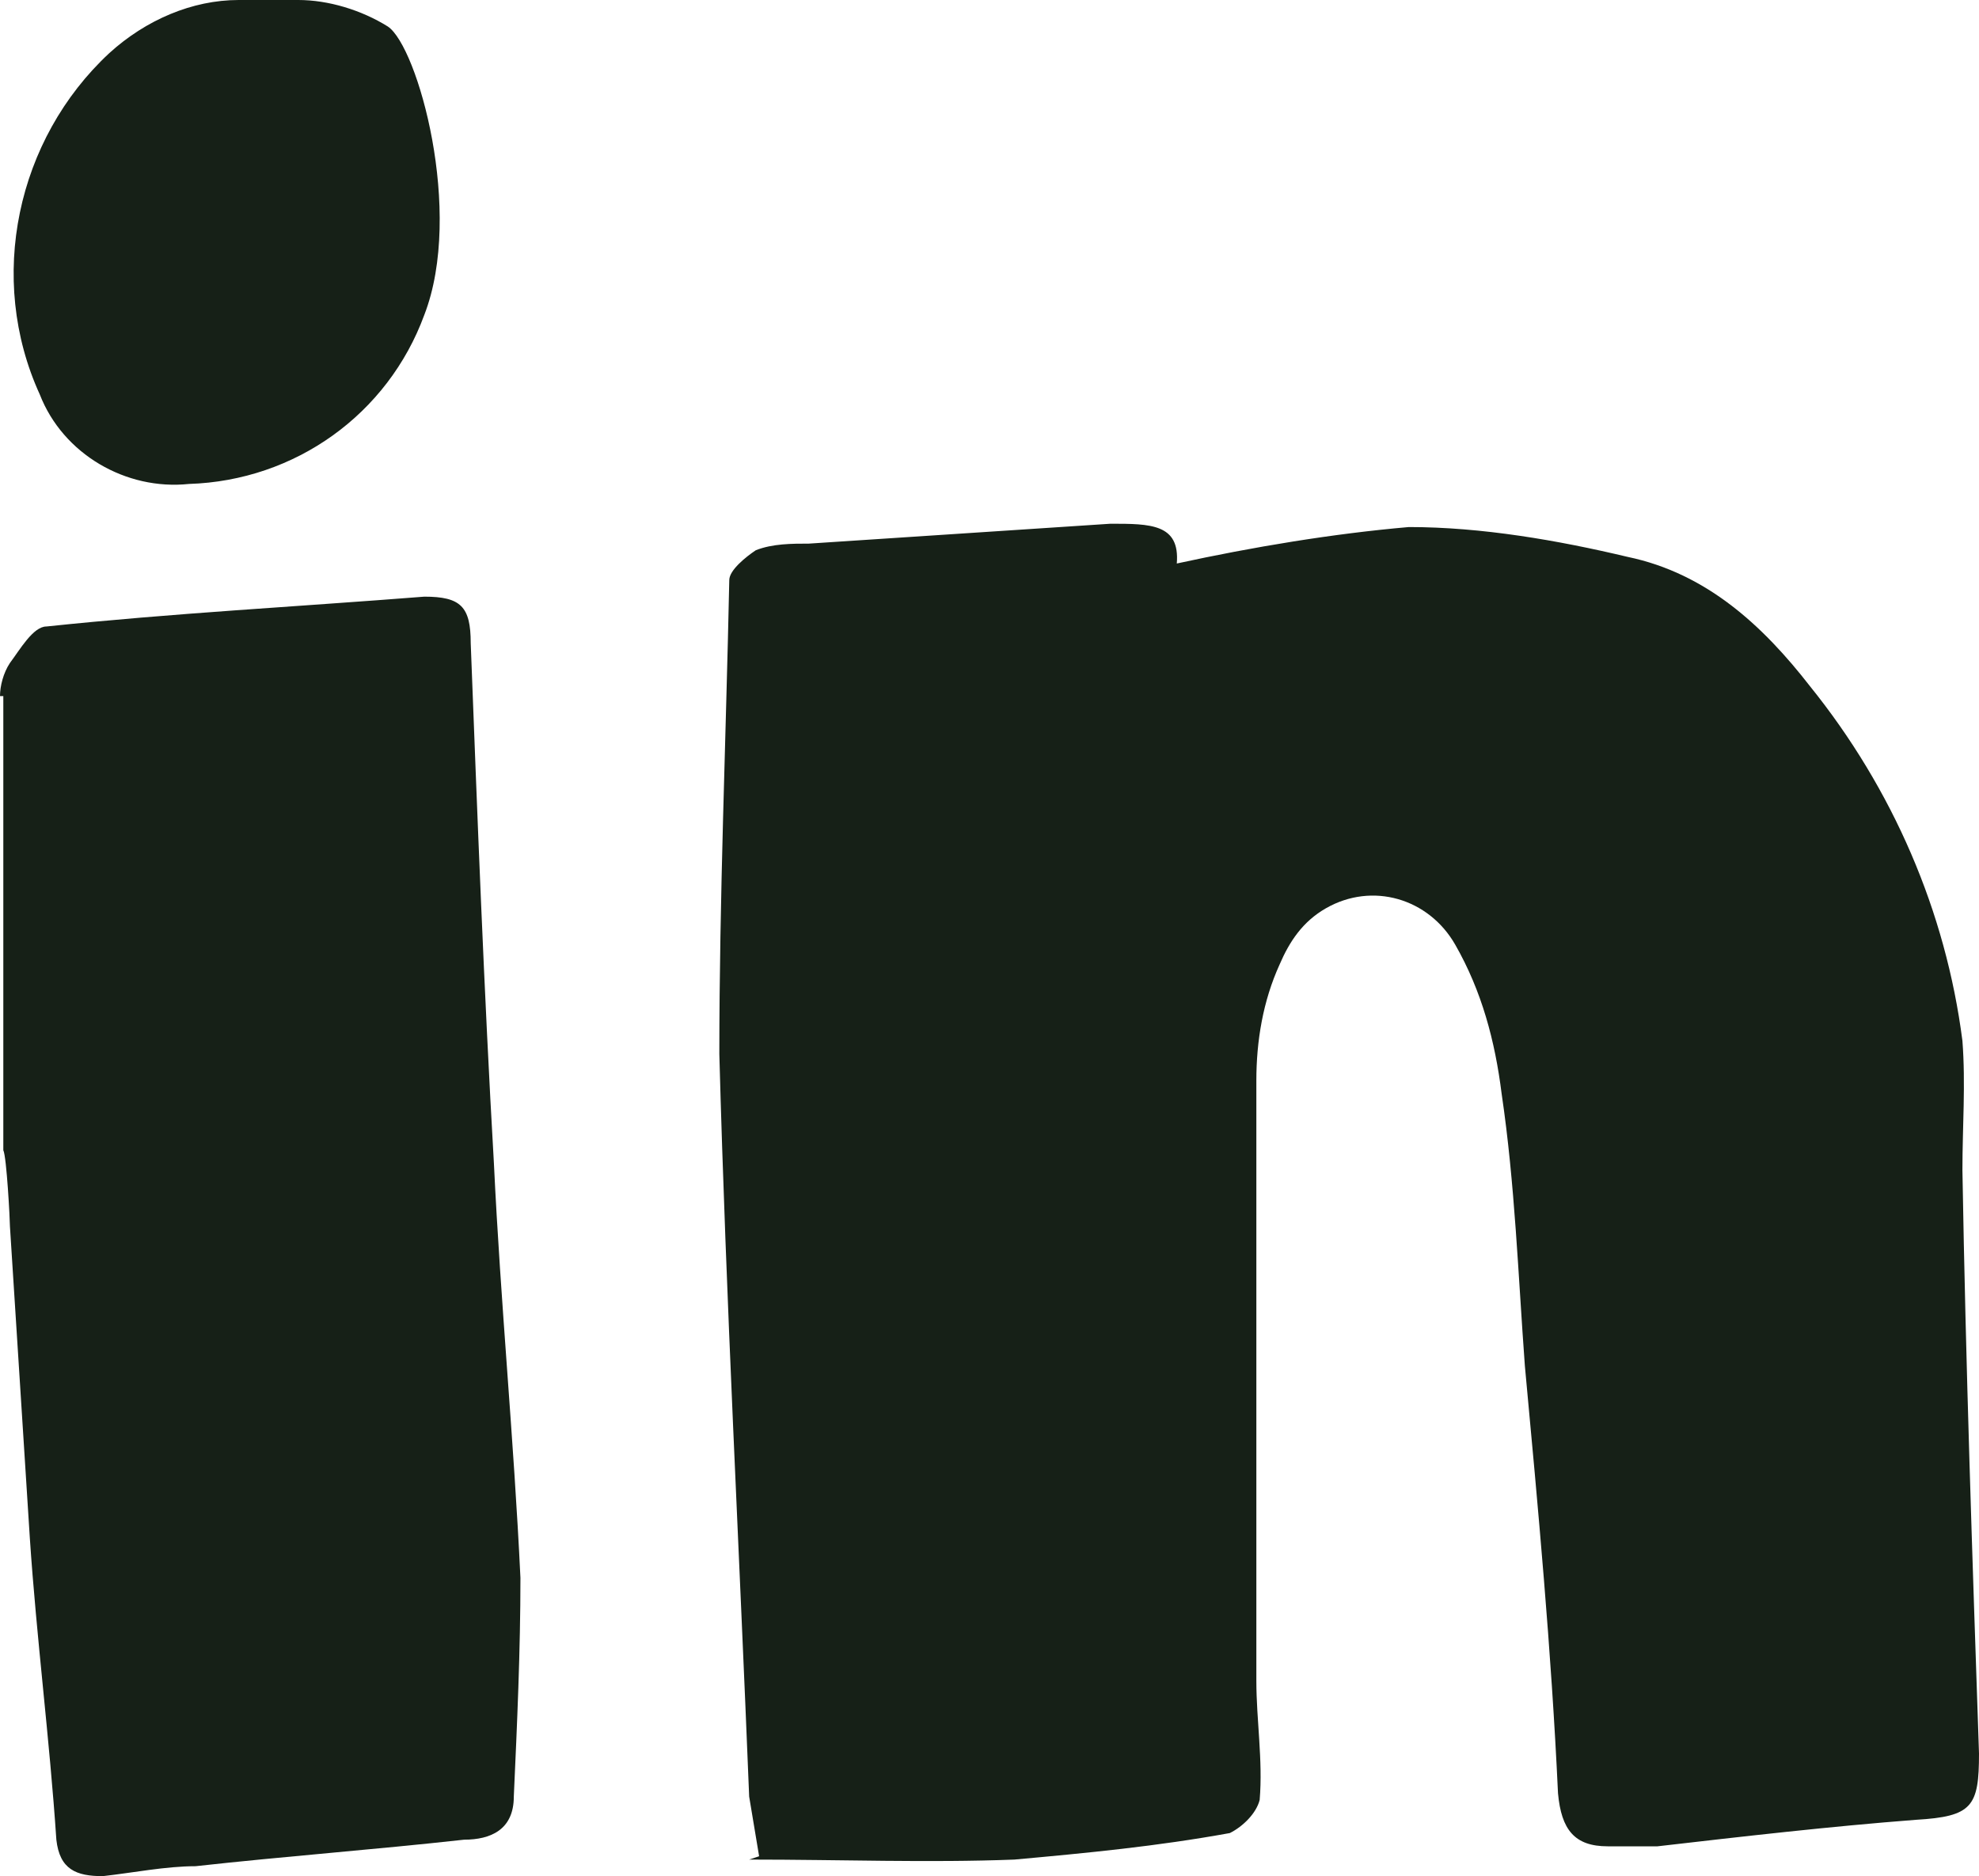
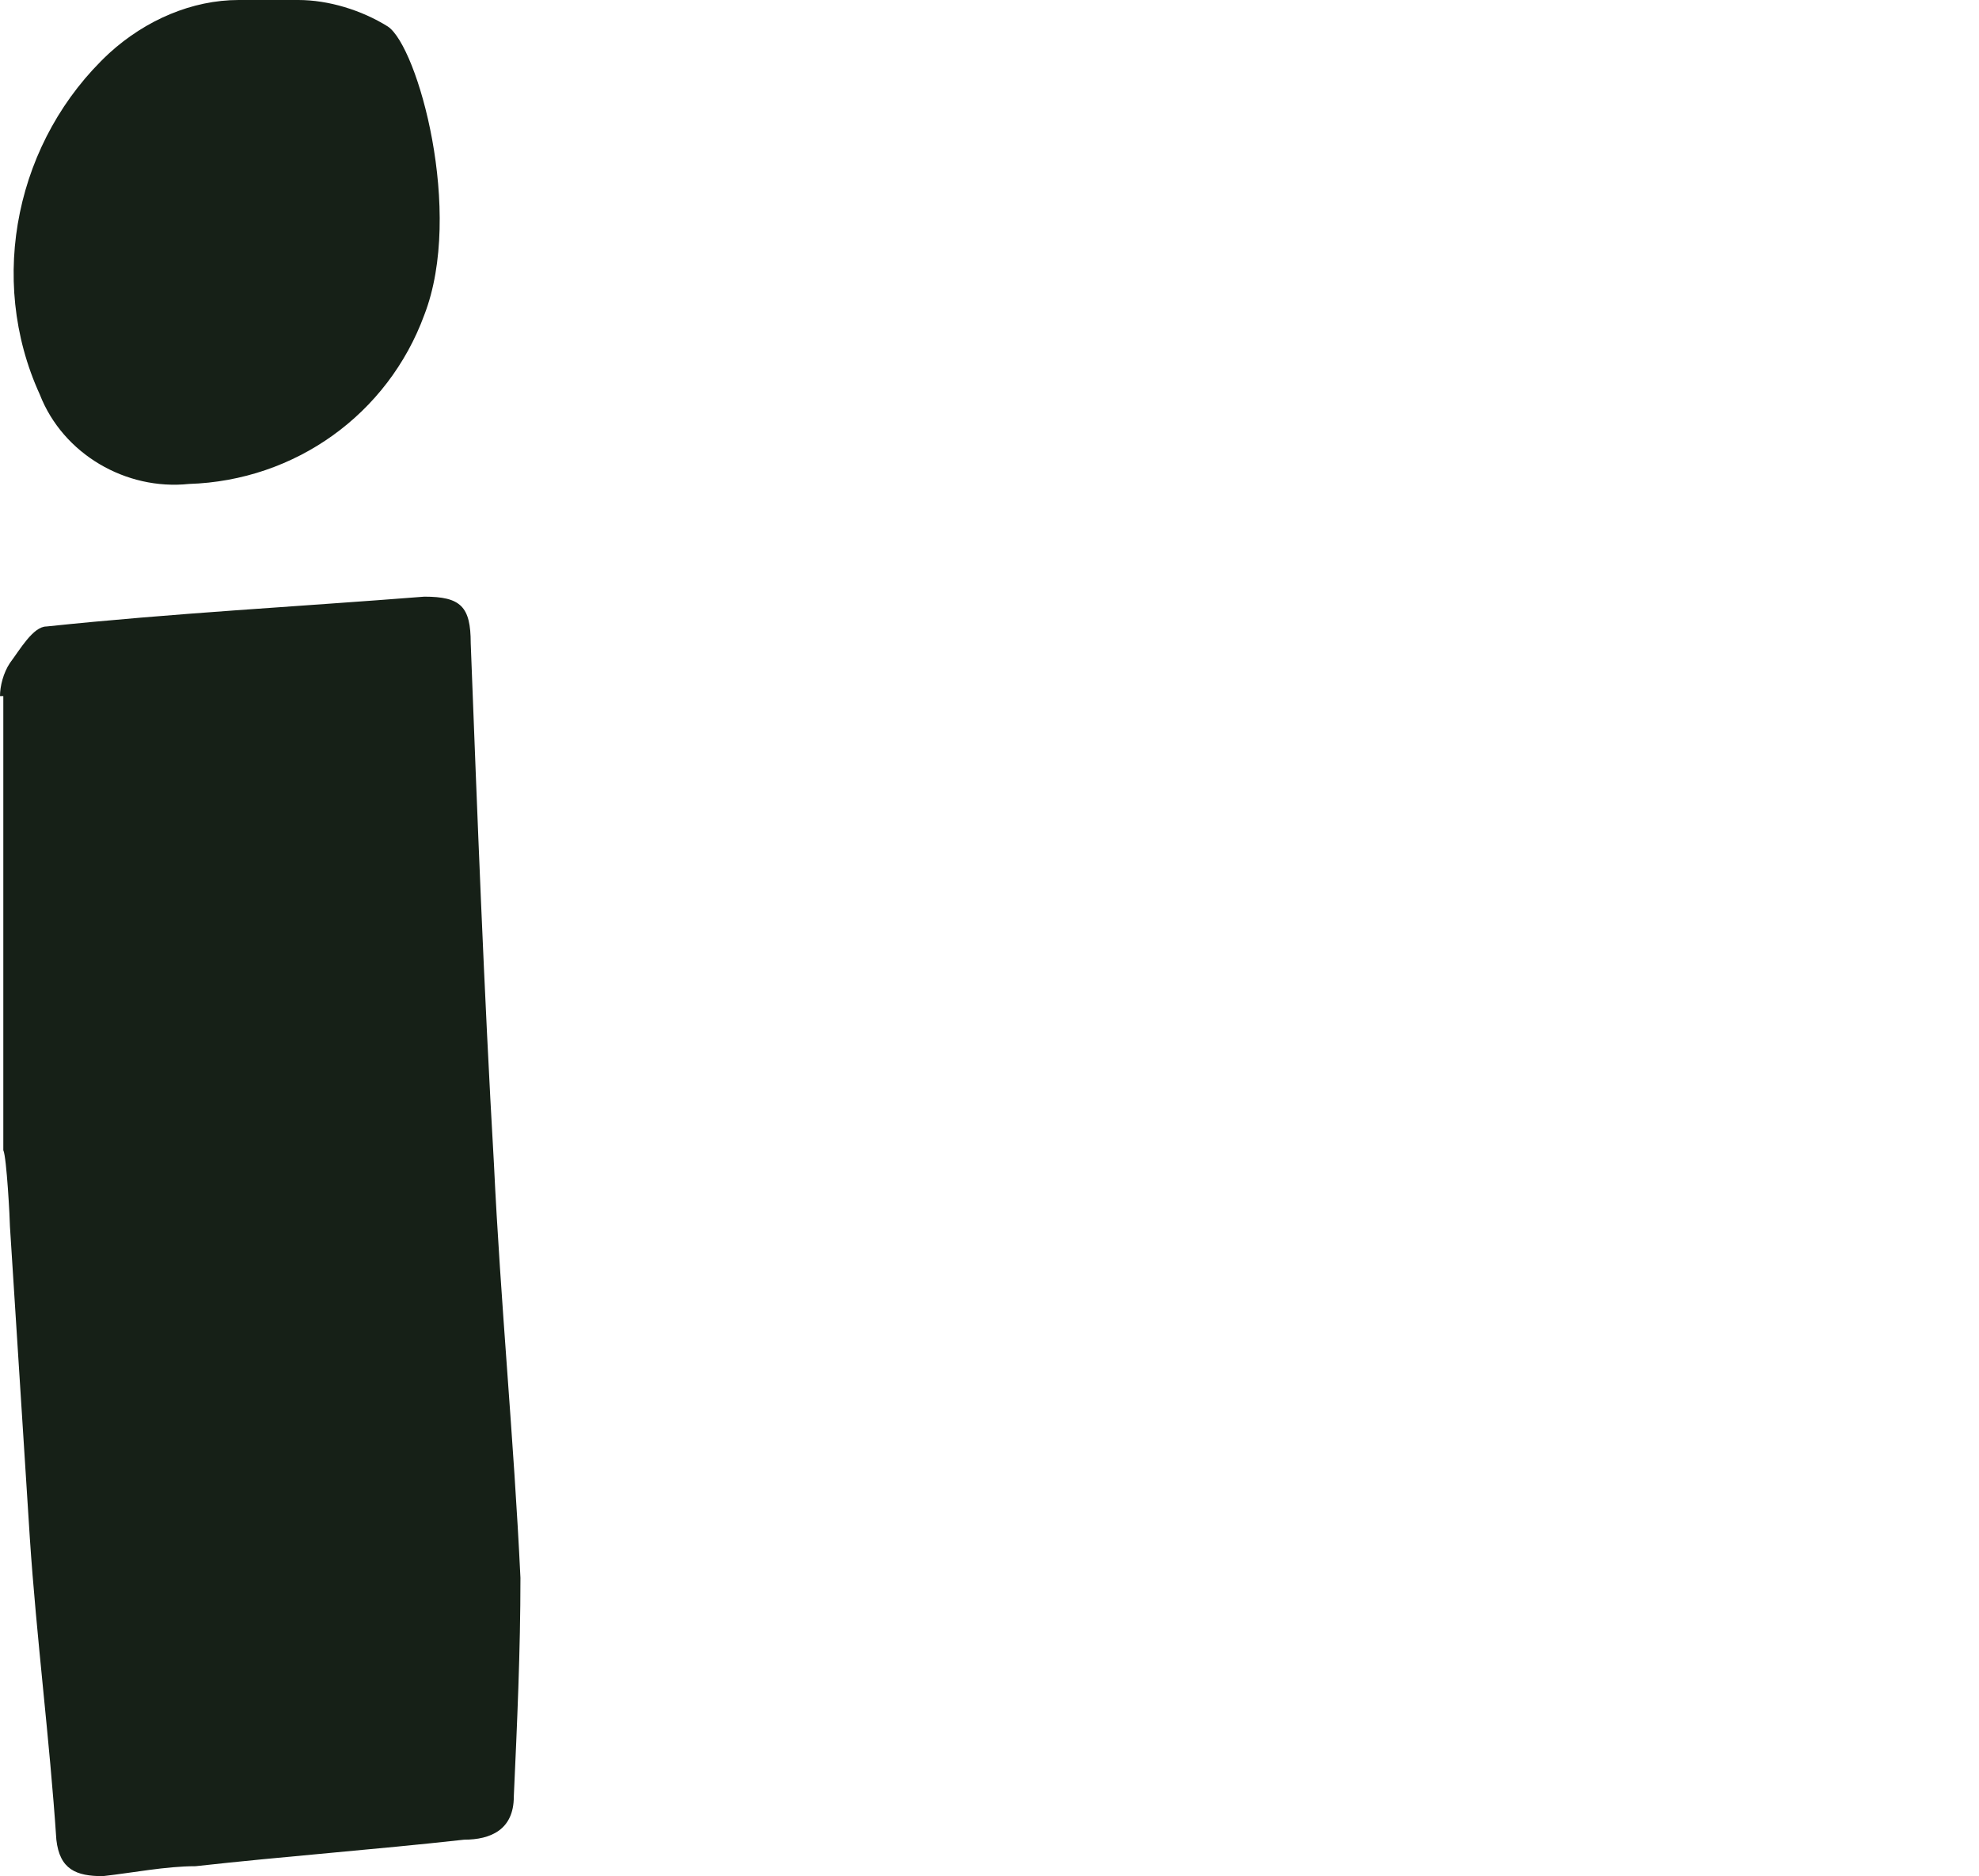
<svg xmlns="http://www.w3.org/2000/svg" version="1.1" viewBox="0 0 59.7 56.6">
  <defs>
    <style>
      .cls-1 {
        fill: #162017;
      }
    </style>
  </defs>
  <g>
    <g id="Group_1583">
      <path id="Path_2643" class="cls-1" d="M0,21c0-.3.1-.7.3-1,.3-.4.7-1.1,1.1-1.1,3.8-.4,7.6-.6,11.4-.9,1.1,0,1.4.3,1.4,1.4.2,5.2.4,10.5.7,15.7.2,4.2.6,8.3.8,12.5,0,2.2-.1,4.4-.2,6.6,0,1-.7,1.3-1.5,1.3-2.7.3-5.4.5-8.1.8-.9,0-1.9.2-2.8.3-.8,0-1.3-.2-1.4-1.1-.2-3-.6-6.1-.8-9.1-.2-3.1-.4-6.3-.6-9.4,0-.2-.1-2.1-.2-2.3v-13.7Z" />
      <path id="Path_2644" class="cls-1" d="M11.7.8c.9.6,2.3,5.6,1.1,8.7-1.1,3-3.9,5-7.1,5.1-1.9.2-3.8-.9-4.5-2.7C-.4,8.4.5,4.2,3.3,1.6,4.4.6,5.8,0,7.2,0c.4,0,1,0,1.8,0,.9,0,1.9.3,2.7.8Z" />
-       <path id="Path_2645" class="cls-1" d="M22.9,56c-.1-.6-.2-1.2-.3-1.8-.3-7.5-.7-15-.9-22.4,0-4.7.2-9.5.3-14.3,0-.3.5-.7.8-.9.5-.2,1.1-.2,1.6-.2,3-.2,6.1-.4,9.1-.6,1.2,0,2.1,0,2,1.2,2.3-.5,4.7-.9,7-1.1,2.2,0,4.5.4,6.6.9,2.4.5,4.1,2.1,5.5,3.9,2.5,3.1,4.1,6.8,4.6,10.7.1,1.3,0,2.6,0,3.9.1,5.9.3,11.7.5,17.6,0,1.6-.2,1.9-1.9,2-2.6.2-5.2.5-7.8.8-.5,0-1,0-1.5,0-1,0-1.4-.5-1.5-1.6-.2-4.3-.6-8.6-1-12.9-.2-2.7-.3-5.5-.7-8.2-.2-1.6-.6-3.1-1.4-4.5-.8-1.4-2.5-1.9-3.9-1.1-.7.4-1.1,1-1.4,1.7-.5,1.1-.7,2.3-.7,3.5,0,3.2,0,6.4,0,9.7,0,2.8,0,5.6,0,8.4,0,1.2.2,2.4.1,3.6-.1.4-.5.8-.9,1-2.2.4-4.3.6-6.5.8-2.6.1-5.2,0-8,0Z" />
    </g>
  </g>
</svg>